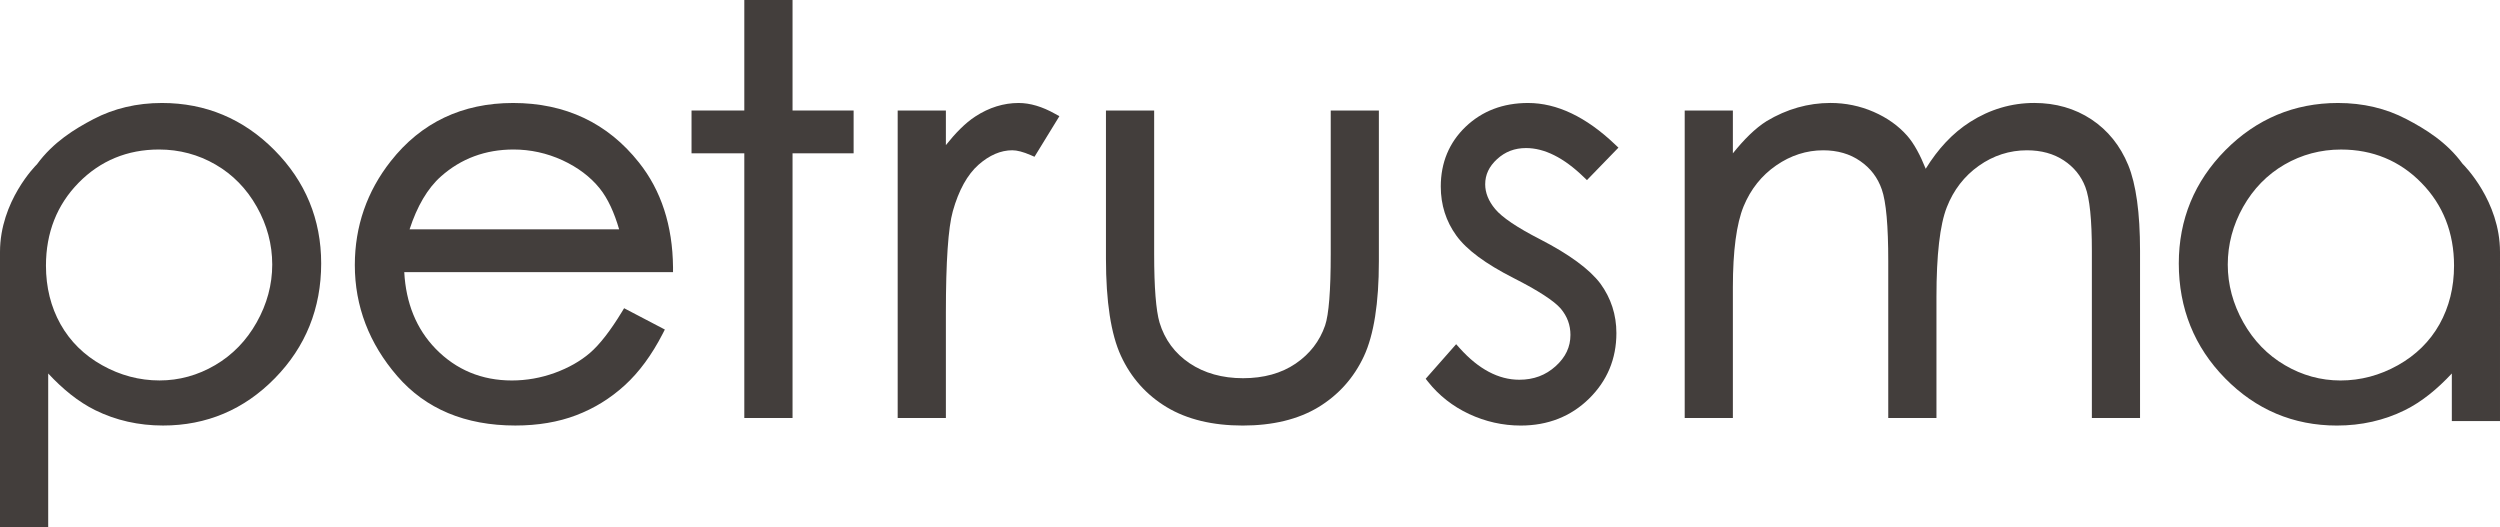
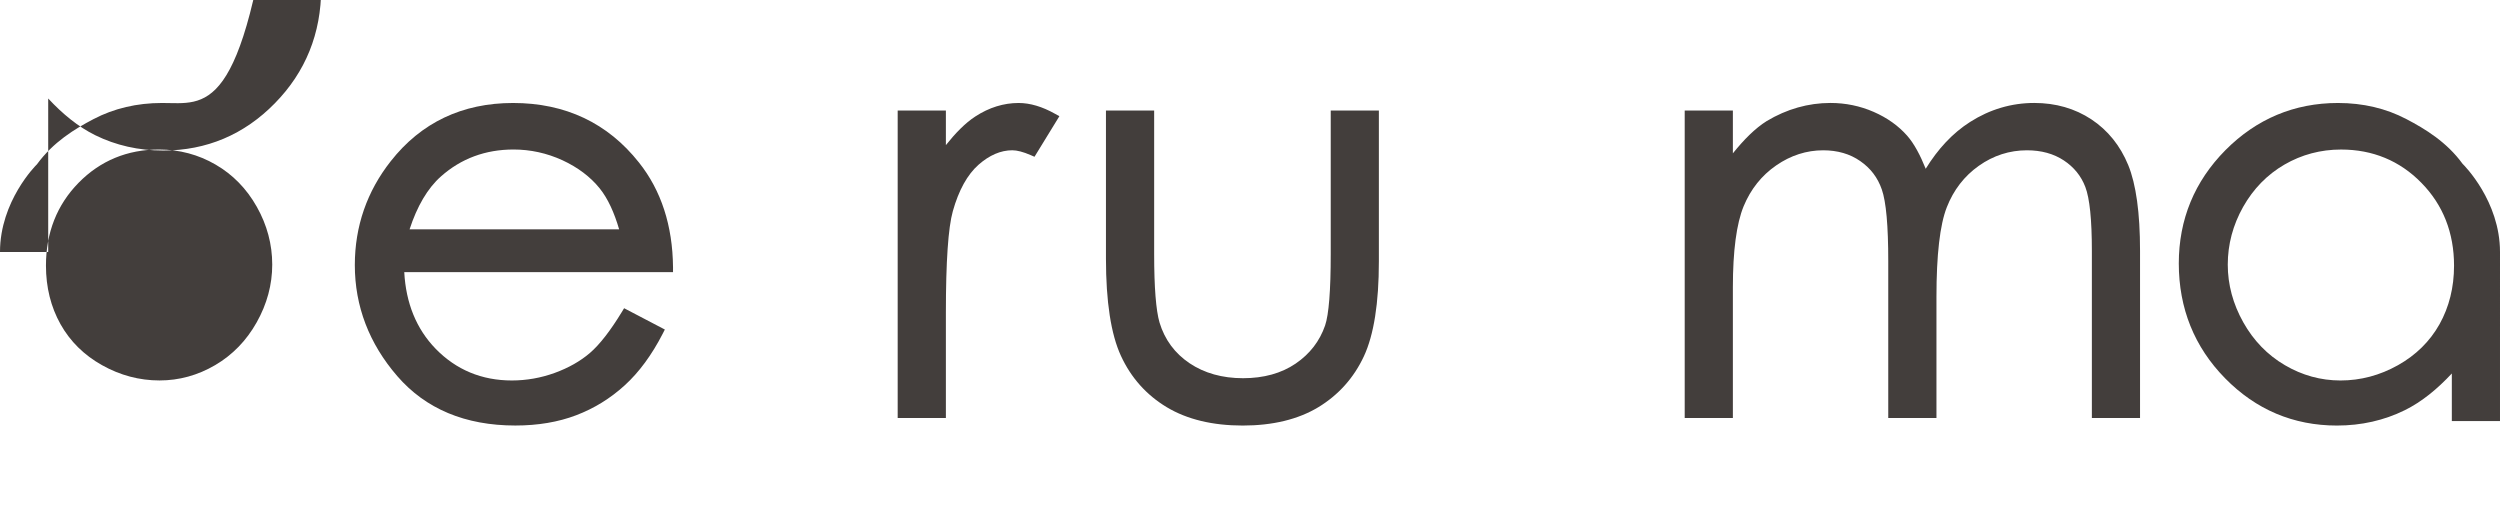
<svg xmlns="http://www.w3.org/2000/svg" version="1.1" id="Layer_1" x="0px" y="0px" viewBox="0 0 846.96 178.54" style="enable-background:new 0 0 846.96 178.54;" xml:space="preserve">
  <style type="text/css">
	.st0{fill:#FFFFFF;}
	.st1{fill:#433E3C;}
</style>
  <g>
-     <path class="st1" d="M54.87,34.89c-8.48,0-16.29,1.84-23.19,5.46c-6.38,3.34-13.65,7.78-19.17,15.33C12.17,55.99,0,68.12,0,85.38   v93.16h16.33v-52.01c4.87,5.23,10.14,9.58,15.94,12.44c6.97,3.44,14.7,5.19,22.97,5.19c14.73,0,27.48-5.39,37.88-16.02   c10.41-10.6,15.69-23.69,15.69-38.9c0-14.89-5.33-27.81-15.84-38.39C82.47,40.26,69.65,34.89,54.87,34.89z M86.97,109.19   c-3.47,6.2-8.21,11.07-14.08,14.51c-5.86,3.44-12.2,5.19-18.85,5.19c-6.79,0-13.33-1.73-19.44-5.16c-6.1-3.4-10.84-8.08-14.1-13.9   c-3.27-5.84-4.93-12.51-4.93-19.82c0-11.17,3.73-20.62,11.06-28.09c7.34-7.47,16.5-11.27,27.23-11.27c6.9,0,13.35,1.72,19.18,5.11   c5.83,3.37,10.53,8.19,13.98,14.33c3.46,6.14,5.21,12.71,5.21,19.55C92.23,96.41,90.46,102.99,86.97,109.19z" />
+     <path class="st1" d="M54.87,34.89c-8.48,0-16.29,1.84-23.19,5.46c-6.38,3.34-13.65,7.78-19.17,15.33C12.17,55.99,0,68.12,0,85.38   h16.33v-52.01c4.87,5.23,10.14,9.58,15.94,12.44c6.97,3.44,14.7,5.19,22.97,5.19c14.73,0,27.48-5.39,37.88-16.02   c10.41-10.6,15.69-23.69,15.69-38.9c0-14.89-5.33-27.81-15.84-38.39C82.47,40.26,69.65,34.89,54.87,34.89z M86.97,109.19   c-3.47,6.2-8.21,11.07-14.08,14.51c-5.86,3.44-12.2,5.19-18.85,5.19c-6.79,0-13.33-1.73-19.44-5.16c-6.1-3.4-10.84-8.08-14.1-13.9   c-3.27-5.84-4.93-12.51-4.93-19.82c0-11.17,3.73-20.62,11.06-28.09c7.34-7.47,16.5-11.27,27.23-11.27c6.9,0,13.35,1.72,19.18,5.11   c5.83,3.37,10.53,8.19,13.98,14.33c3.46,6.14,5.21,12.71,5.21,19.55C92.23,96.41,90.46,102.99,86.97,109.19z" />
    <path class="st1" d="M834.27,55.48c-5.35-7.35-12.63-11.79-19.02-15.13c-6.89-3.62-14.69-5.46-23.18-5.46   c-14.77,0-27.59,5.38-38.12,15.97c-10.49,10.59-15.81,23.5-15.81,38.39c0,15.21,5.27,28.3,15.68,38.9   c10.42,10.63,23.16,16.02,37.89,16.02c8.28,0,16-1.75,22.97-5.19c5.81-2.86,11.08-7.22,15.96-12.45v16.13h16.32V85.38   C846.96,68.12,834.79,55.99,834.27,55.48z M826.47,109.84c-3.26,5.81-8.01,10.49-14.11,13.9c-6.11,3.43-12.64,5.16-19.45,5.16   c-6.64,0-12.98-1.74-18.84-5.19c-5.88-3.44-10.61-8.32-14.08-14.51c-3.49-6.2-5.26-12.79-5.26-19.55c0-6.84,1.75-13.42,5.2-19.55   c3.47-6.14,8.17-10.95,13.99-14.33c5.84-3.39,12.29-5.11,19.19-5.11c10.73,0,19.88,3.79,27.21,11.27   c7.35,7.48,11.07,16.93,11.07,28.09C831.39,97.34,829.73,104.01,826.47,109.84z" />
    <path class="st1" d="M228.01,90.53c-0.13-14.08-4.01-26.02-11.54-35.47c-10.59-13.38-24.93-20.17-42.64-20.17   c-17.22,0-31.16,6.63-41.44,19.71c-8.08,10.25-12.18,22.1-12.18,35.2c0,13.94,4.84,26.59,14.38,37.62   c9.6,11.11,23.05,16.74,40,16.74c7.62,0,14.56-1.17,20.61-3.48c6.06-2.3,11.6-5.71,16.46-10.15c4.84-4.41,9.16-10.28,12.84-17.44   l0.74-1.45l-13.8-7.22l-0.8,1.32c-3.87,6.36-7.5,11.01-10.77,13.83c-3.25,2.79-7.27,5.07-11.95,6.77   c-4.69,1.7-9.57,2.56-14.51,2.56c-10.2,0-18.87-3.61-25.8-10.72c-6.58-6.77-10.09-15.53-10.65-25.98h91.05L228.01,90.53z    M138.76,77.69c2.55-7.82,6.09-13.9,10.64-17.93c6.81-6.05,15.08-9.11,24.57-9.11c5.75,0,11.33,1.23,16.58,3.64   c5.21,2.41,9.45,5.61,12.61,9.52c2.81,3.49,4.95,8.25,6.59,13.88H138.76z" />
-     <polygon class="st1" points="268.5,0 266.85,0 252.16,0 252.16,37.44 234.28,37.44 234.28,51.94 252.16,51.94 252.16,141.61    268.5,141.61 268.5,51.94 289.19,51.94 289.19,37.44 268.5,37.44  " />
    <path class="st1" d="M345.09,34.89c-5.07,0-10,1.53-14.65,4.56c-3.48,2.25-6.78,5.69-9.99,9.71V37.44h-16.33v104.17h16.33V105.9   c0-17.25,0.79-28.8,2.35-34.34c2-7.12,4.93-12.4,8.7-15.74c3.7-3.26,7.55-4.91,11.45-4.91c1.61,0,3.7,0.54,6.21,1.63l1.31,0.57   l8.43-13.74l-1.49-0.83C353.11,36.12,348.96,34.89,345.09,34.89z" />
    <path class="st1" d="M450.83,37.44v48.65c0,12.36-0.65,20.49-1.91,24.18c-1.83,5.31-5.19,9.66-9.99,12.92   c-4.83,3.29-10.82,4.94-17.82,4.94c-7.01,0-13.1-1.71-18.12-5.08c-4.98-3.35-8.4-7.98-10.15-13.75   c-1.21-4.12-1.83-11.94-1.83-23.21V37.44h-16.33v50.2c0,14.53,1.7,25.6,5.07,32.9c3.41,7.42,8.65,13.28,15.54,17.42   c6.88,4.13,15.54,6.21,25.72,6.21c10.2,0,18.81-2.1,25.63-6.22c6.83-4.15,12.03-9.95,15.43-17.26c3.37-7.23,5.07-18.03,5.07-32.12   V37.44h-1.64H450.83z" />
-     <path class="st1" d="M547.61,112.85c0-6.19-1.82-11.85-5.45-16.81c-3.67-4.84-10.51-9.88-20.42-14.98   c-7.76-3.97-12.87-7.42-15.22-10.26c-2.22-2.67-3.36-5.47-3.36-8.35c0-3.27,1.31-6.05,4.02-8.54c2.75-2.52,5.97-3.75,9.83-3.75   c6.21,0,12.75,3.27,19.43,9.72l1.19,1.14l10.67-11l-1.21-1.14c-9.76-9.29-19.66-13.99-29.42-13.99c-8.45,0-15.55,2.71-21.15,8.06   c-5.58,5.35-8.41,12.17-8.41,20.25c0,6.2,1.78,11.79,5.28,16.62c3.5,4.82,9.84,9.52,19.37,14.37c8.34,4.23,13.73,7.73,16.02,10.39   c2.18,2.63,3.26,5.53,3.26,8.88c0,4.09-1.64,7.55-5.01,10.6c-3.41,3.08-7.44,4.59-12.33,4.59c-7.01,0-13.79-3.59-20.14-10.66   l-1.24-1.38l-10.32,11.71l0.85,1.08c3.65,4.59,8.3,8.25,13.83,10.85c5.55,2.59,11.44,3.92,17.51,3.92c9.19,0,16.98-3.06,23.14-9.1   C544.5,129.02,547.61,121.56,547.61,112.85z" />
    <path class="st1" d="M725.01,141.61v-56.7c0-12.77-1.35-22.52-4-28.98c-2.7-6.58-6.9-11.79-12.48-15.49   c-5.59-3.69-12.1-5.56-19.35-5.56c-7.74,0-15.05,2.17-21.75,6.44c-5.88,3.74-10.89,9.12-15.03,15.86c-1.83-4.57-3.9-8.49-6.28-11.2   c-2.95-3.35-6.77-6.08-11.36-8.08c-4.61-2.01-9.54-3.02-14.62-3.02c-7.53,0-14.81,2.06-21.6,6.13c-3.92,2.44-7.75,6.31-11.47,10.94   V37.44h-16.32v104.17h16.32v-44.3c0-12.32,1.23-21.54,3.64-27.42c2.39-5.78,6.09-10.44,11.04-13.85c4.93-3.41,10.3-5.12,15.92-5.12   c4.85,0,9.06,1.22,12.53,3.64c3.53,2.44,5.93,5.6,7.33,9.64c1.46,4.17,2.18,12.32,2.18,24.21v53.2h16.33v-41.07   c0-14.17,1.17-24.37,3.5-30.31c2.28-5.84,5.93-10.58,10.86-14.06c4.91-3.48,10.39-5.25,16.31-5.25c4.84,0,9.03,1.15,12.48,3.43   c3.42,2.26,5.88,5.29,7.28,8.98c1.48,3.85,2.22,11.13,2.22,21.67v56.62H725.01z" />
  </g>
</svg>